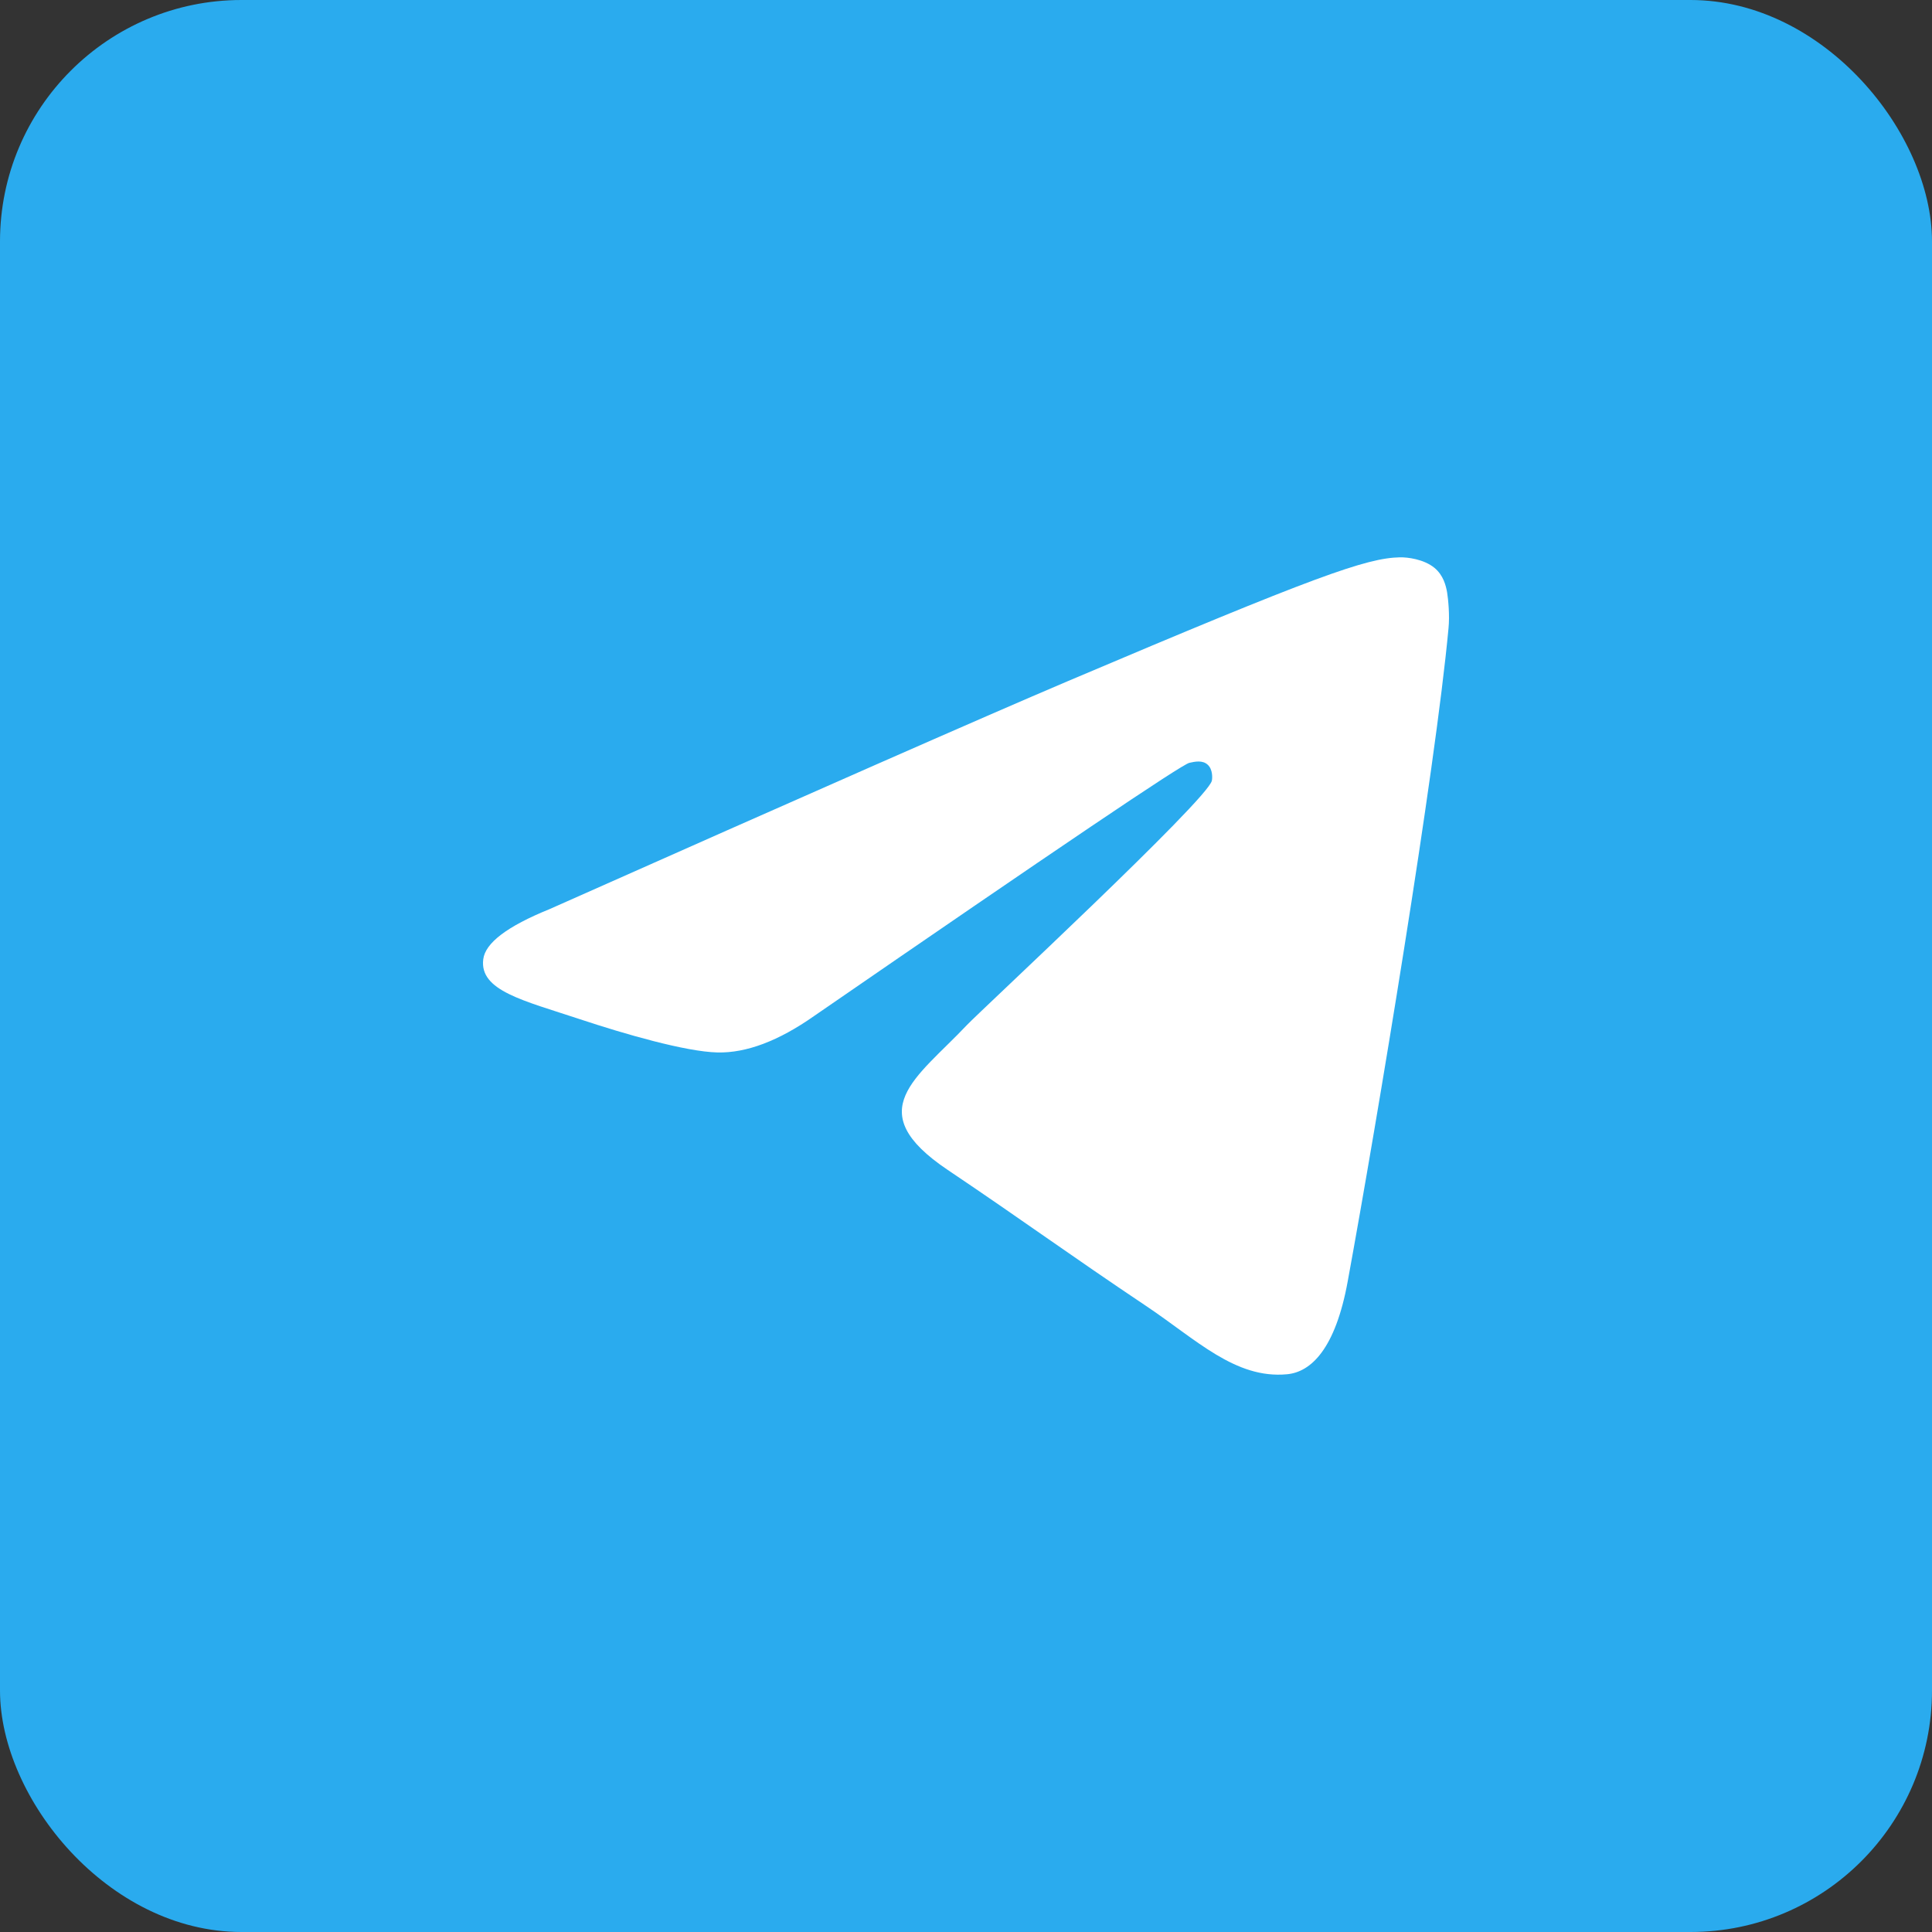
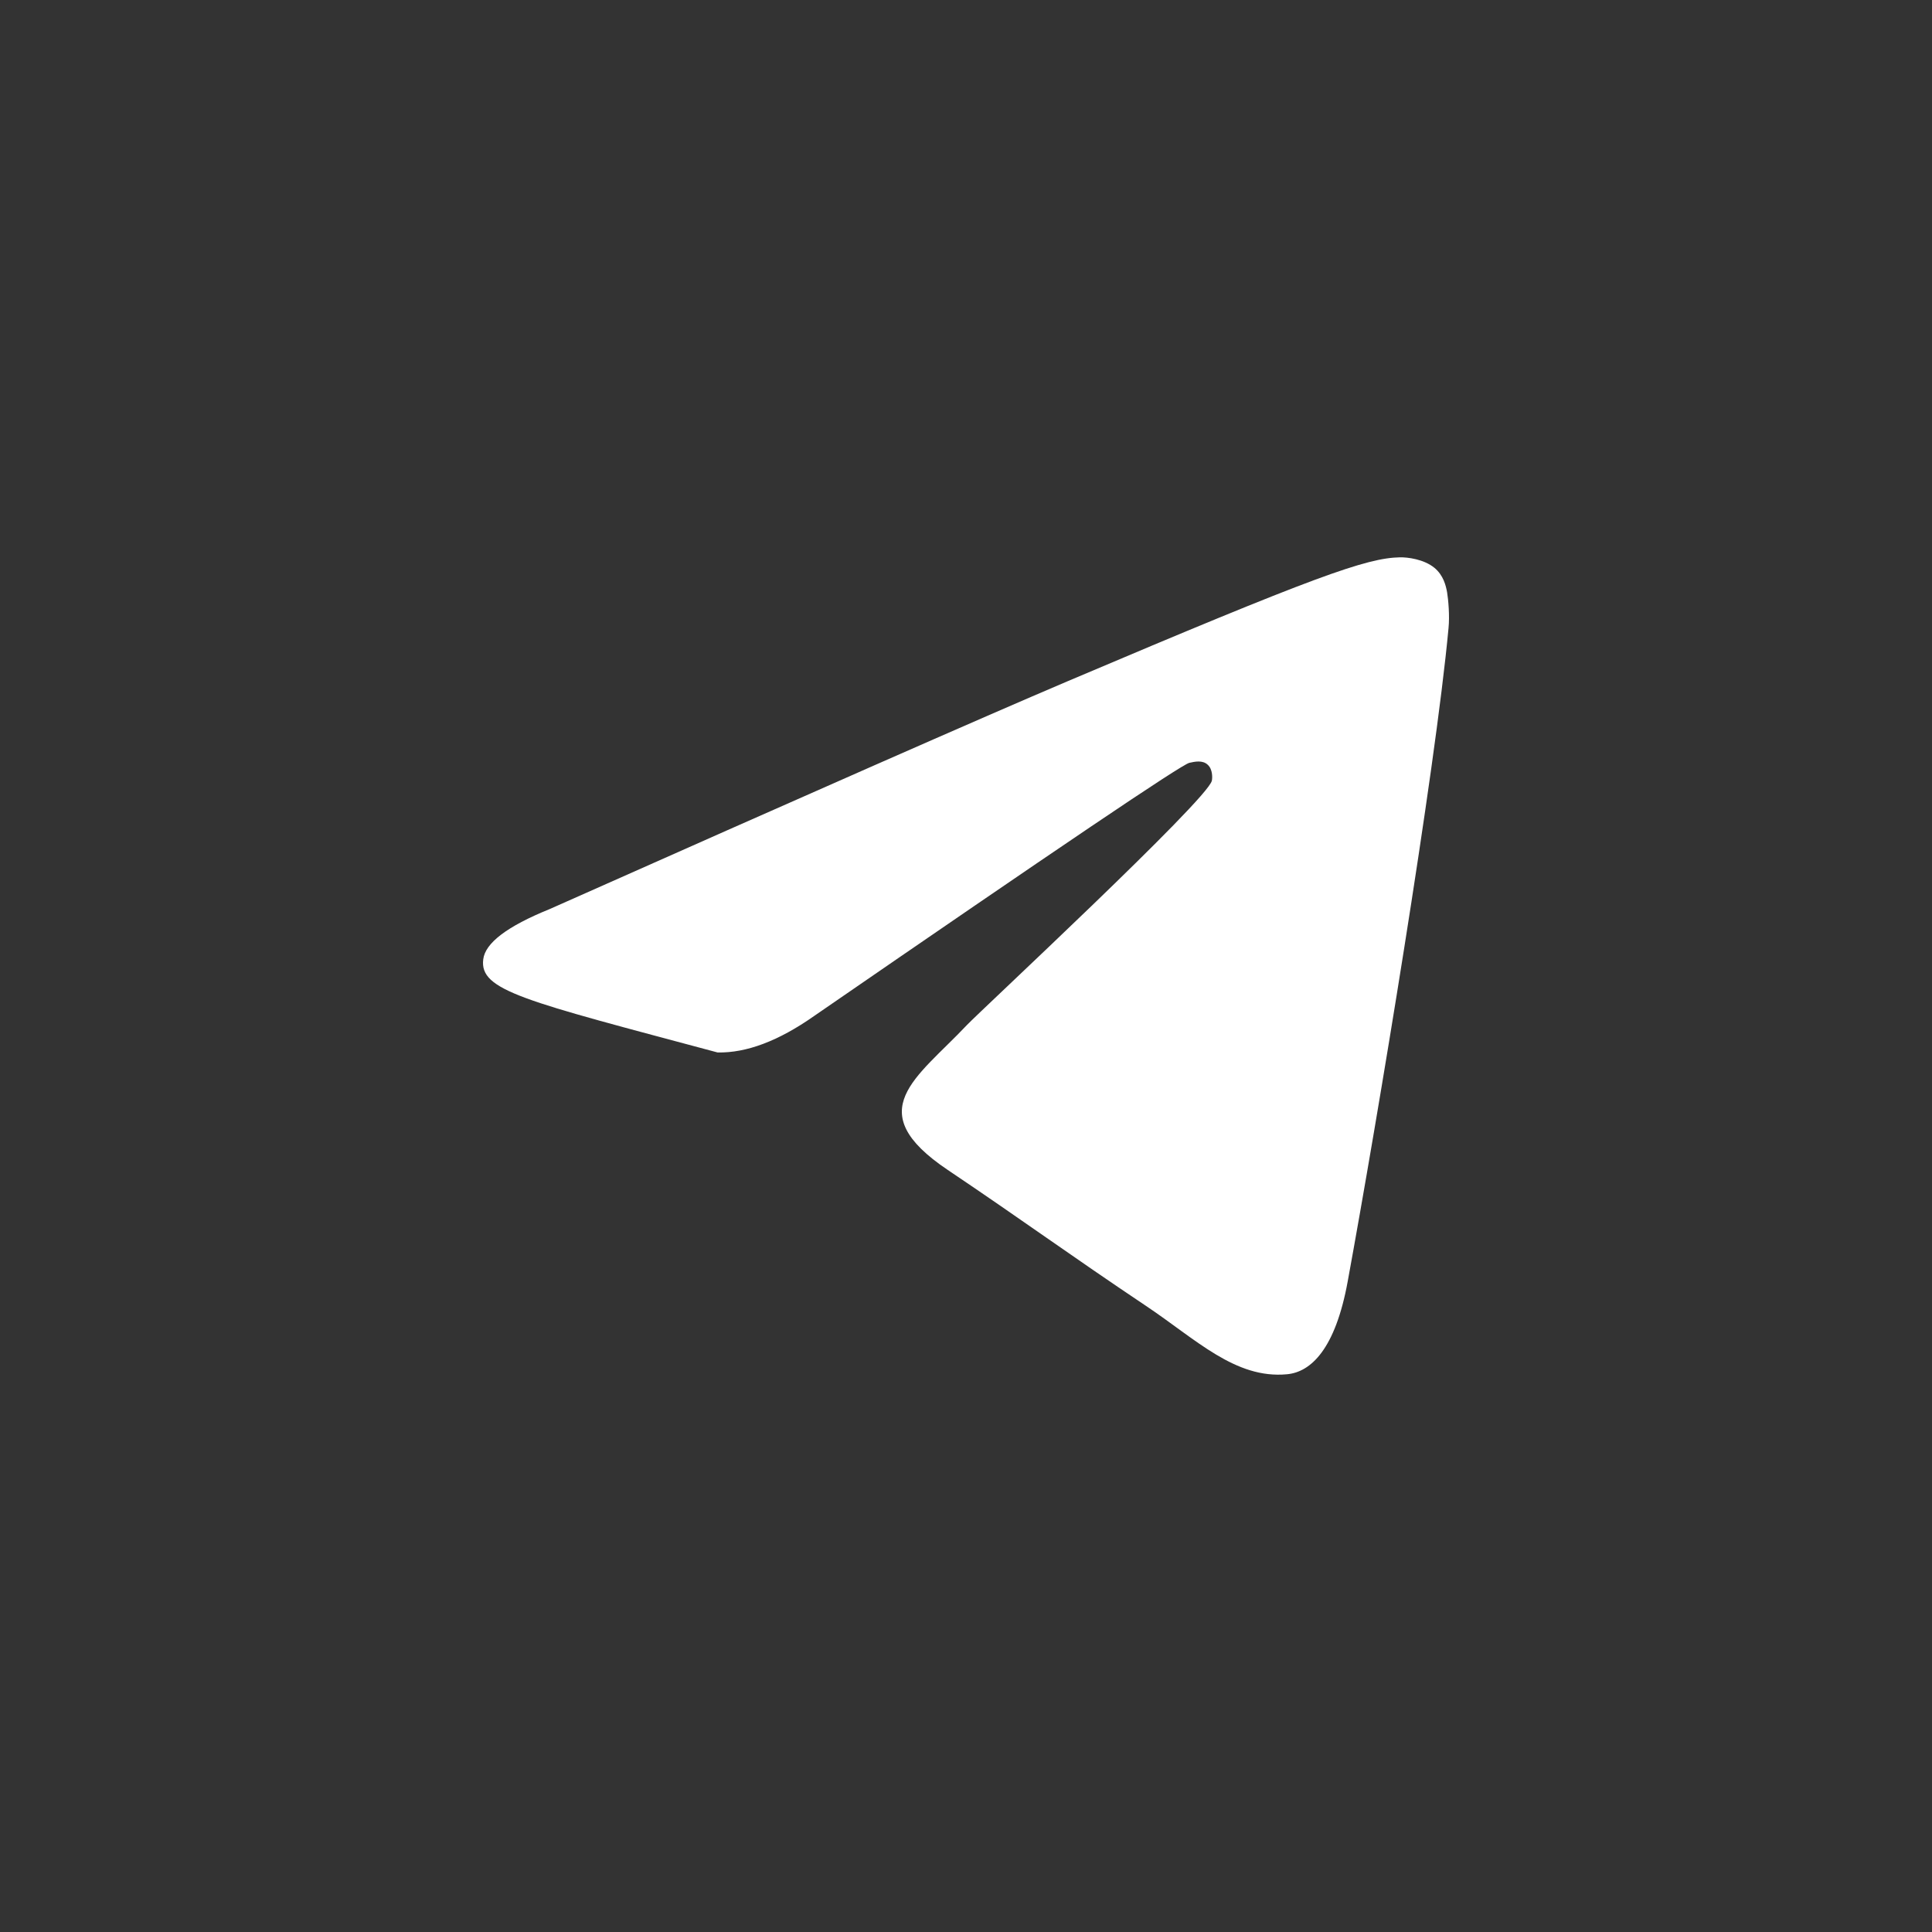
<svg xmlns="http://www.w3.org/2000/svg" width="32" height="32" viewBox="0 0 32 32" fill="none">
  <rect x="0" y="0" width="32" height="32" fill="#333333" stroke="none" />
-   <rect width="32" height="32" rx="4" fill="#2AABEE" />
-   <path d="M9.1 15.059C13.396 13.149 16.259 11.889 17.691 11.28C21.785 9.543 22.634 9.241 23.189 9.231C23.311 9.229 23.582 9.26 23.76 9.406C23.907 9.529 23.948 9.696 23.969 9.813C23.988 9.93 24.013 10.197 23.992 10.405C23.771 12.784 22.811 18.556 22.323 21.22C22.118 22.348 21.711 22.726 21.317 22.762C20.461 22.843 19.812 22.185 18.983 21.631C17.687 20.763 16.955 20.223 15.695 19.376C14.24 18.397 15.184 17.859 16.013 16.98C16.23 16.75 20 13.249 20.072 12.931C20.081 12.892 20.09 12.744 20.003 12.666C19.918 12.587 19.791 12.614 19.699 12.635C19.567 12.665 17.498 14.063 13.483 16.829C12.896 17.241 12.364 17.442 11.885 17.432C11.36 17.42 10.348 17.128 9.595 16.878C8.674 16.572 7.939 16.41 8.004 15.89C8.036 15.619 8.402 15.342 9.1 15.059Z" fill="white" />
+   <path d="M9.1 15.059C13.396 13.149 16.259 11.889 17.691 11.28C21.785 9.543 22.634 9.241 23.189 9.231C23.311 9.229 23.582 9.26 23.76 9.406C23.907 9.529 23.948 9.696 23.969 9.813C23.988 9.93 24.013 10.197 23.992 10.405C23.771 12.784 22.811 18.556 22.323 21.22C22.118 22.348 21.711 22.726 21.317 22.762C20.461 22.843 19.812 22.185 18.983 21.631C17.687 20.763 16.955 20.223 15.695 19.376C14.24 18.397 15.184 17.859 16.013 16.98C16.23 16.75 20 13.249 20.072 12.931C20.081 12.892 20.09 12.744 20.003 12.666C19.918 12.587 19.791 12.614 19.699 12.635C19.567 12.665 17.498 14.063 13.483 16.829C12.896 17.241 12.364 17.442 11.885 17.432C8.674 16.572 7.939 16.41 8.004 15.89C8.036 15.619 8.402 15.342 9.1 15.059Z" fill="white" />
</svg>